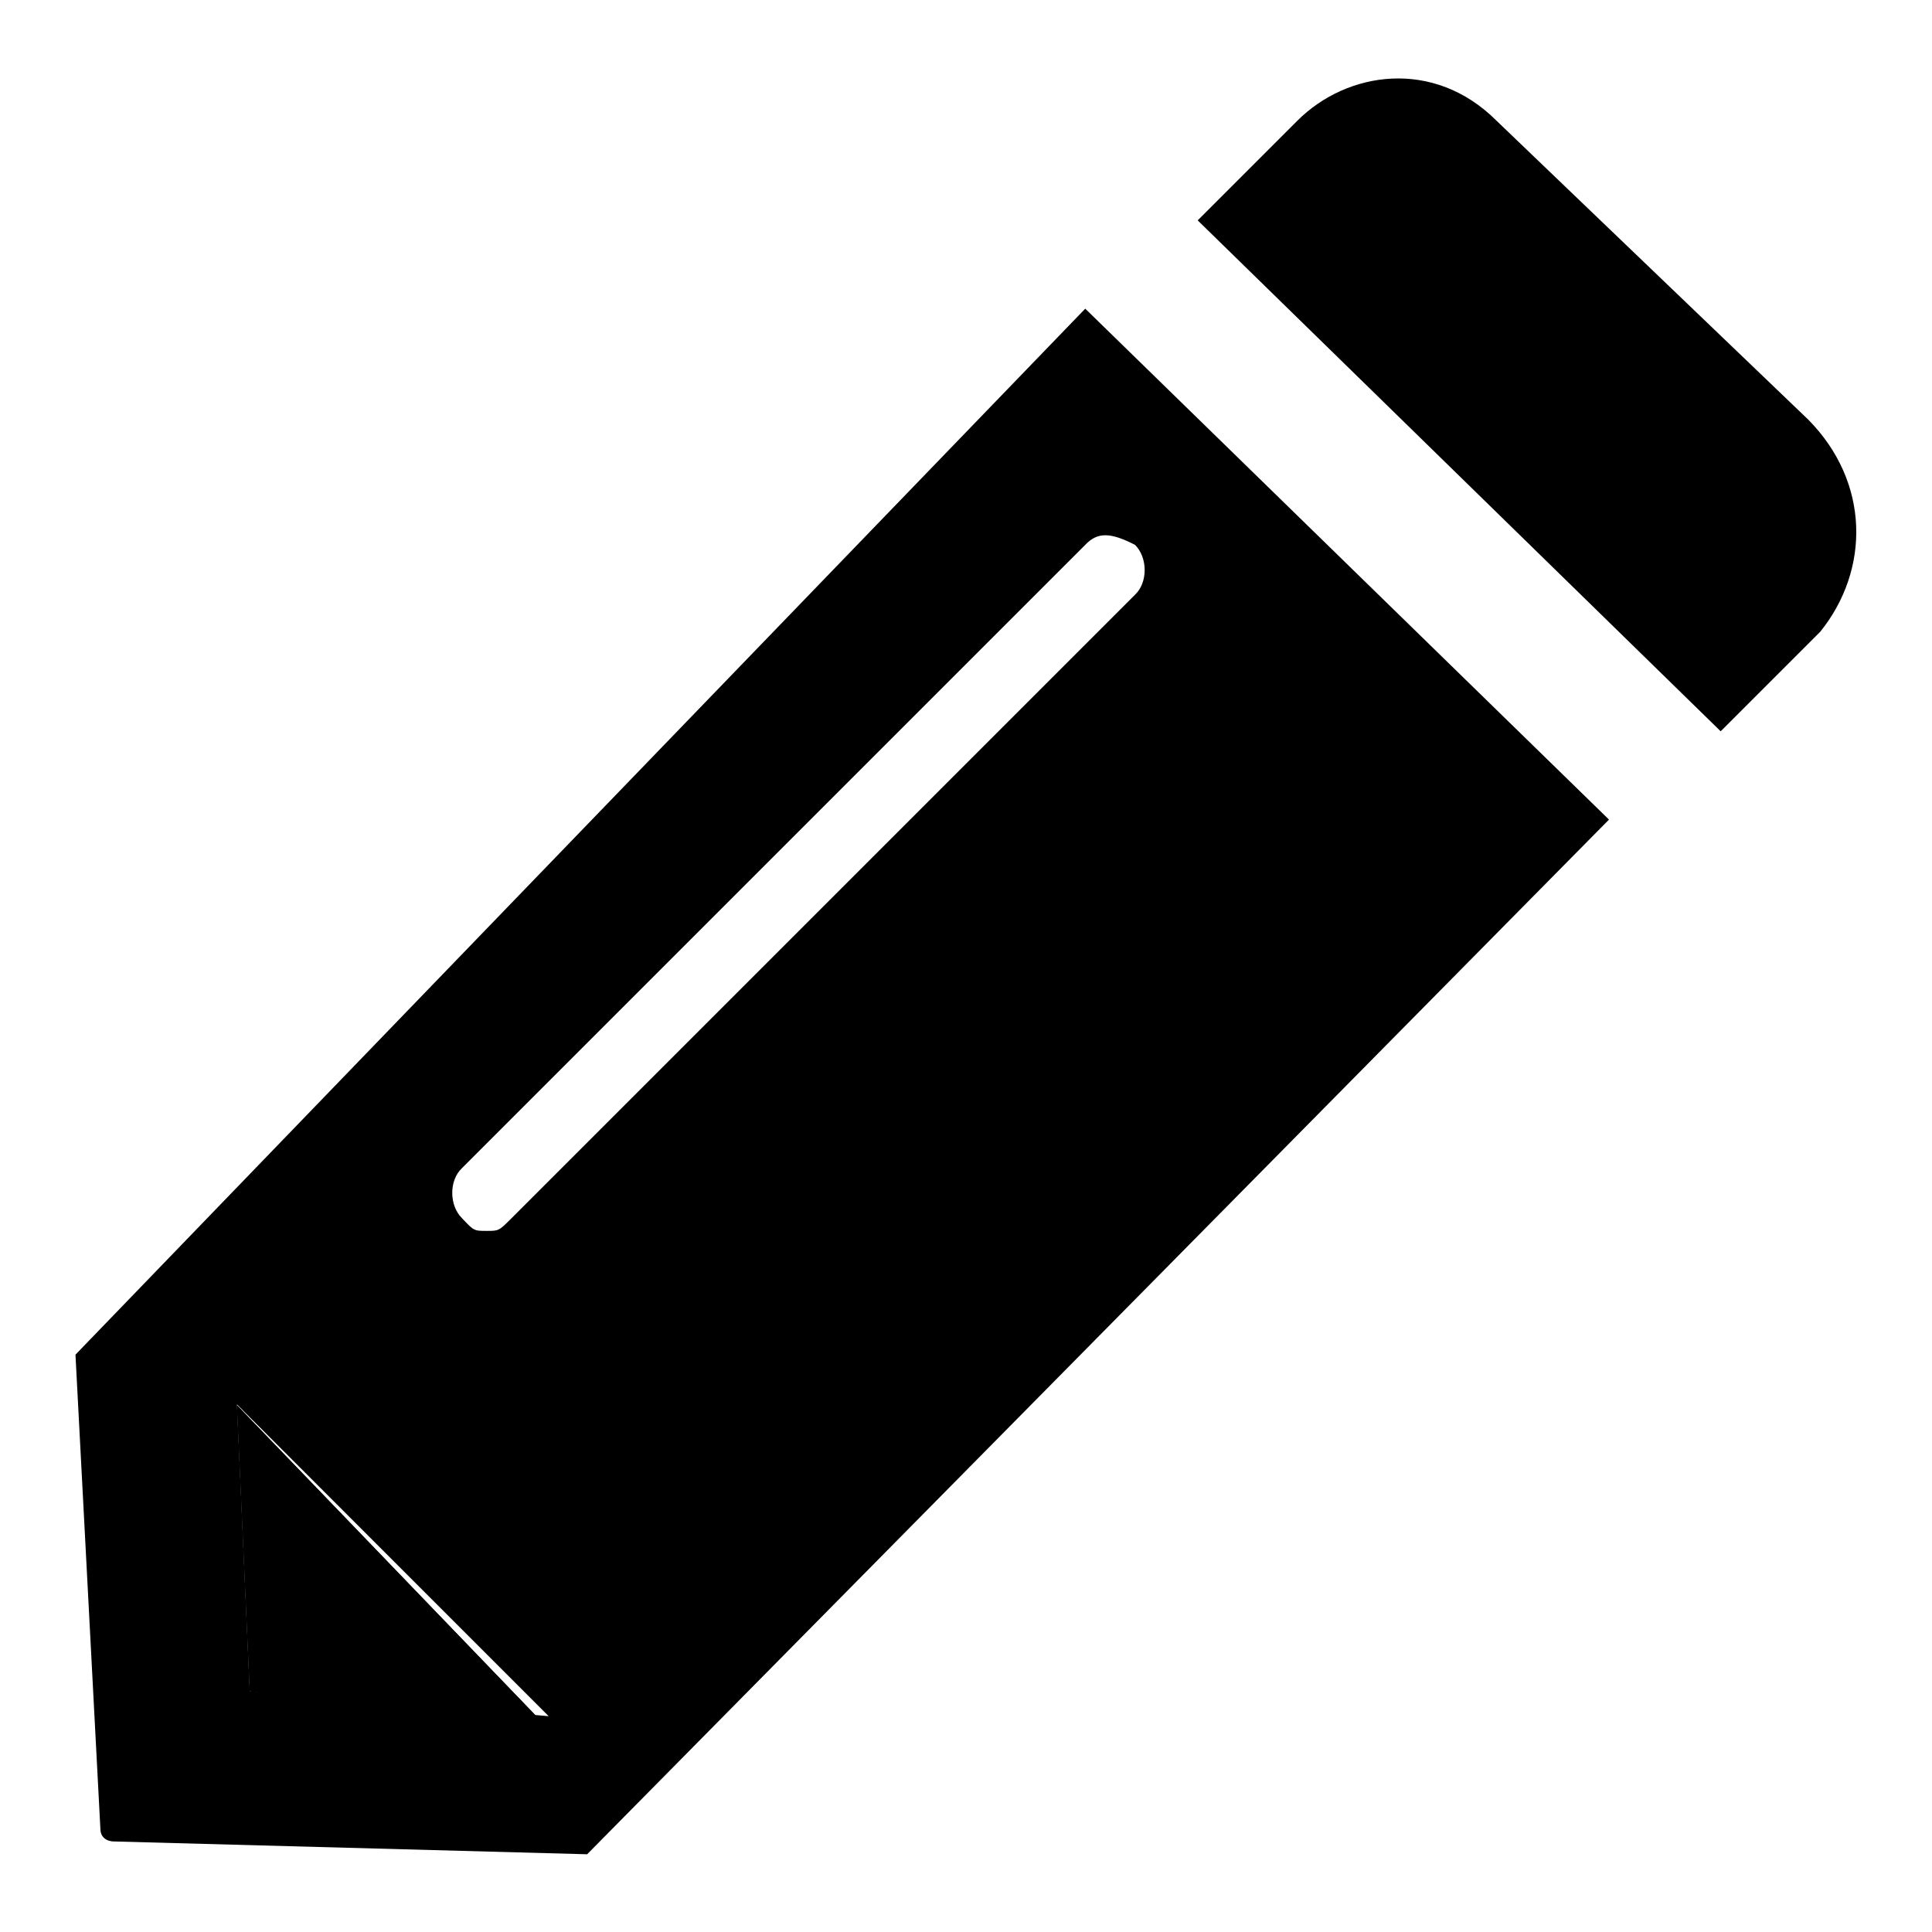
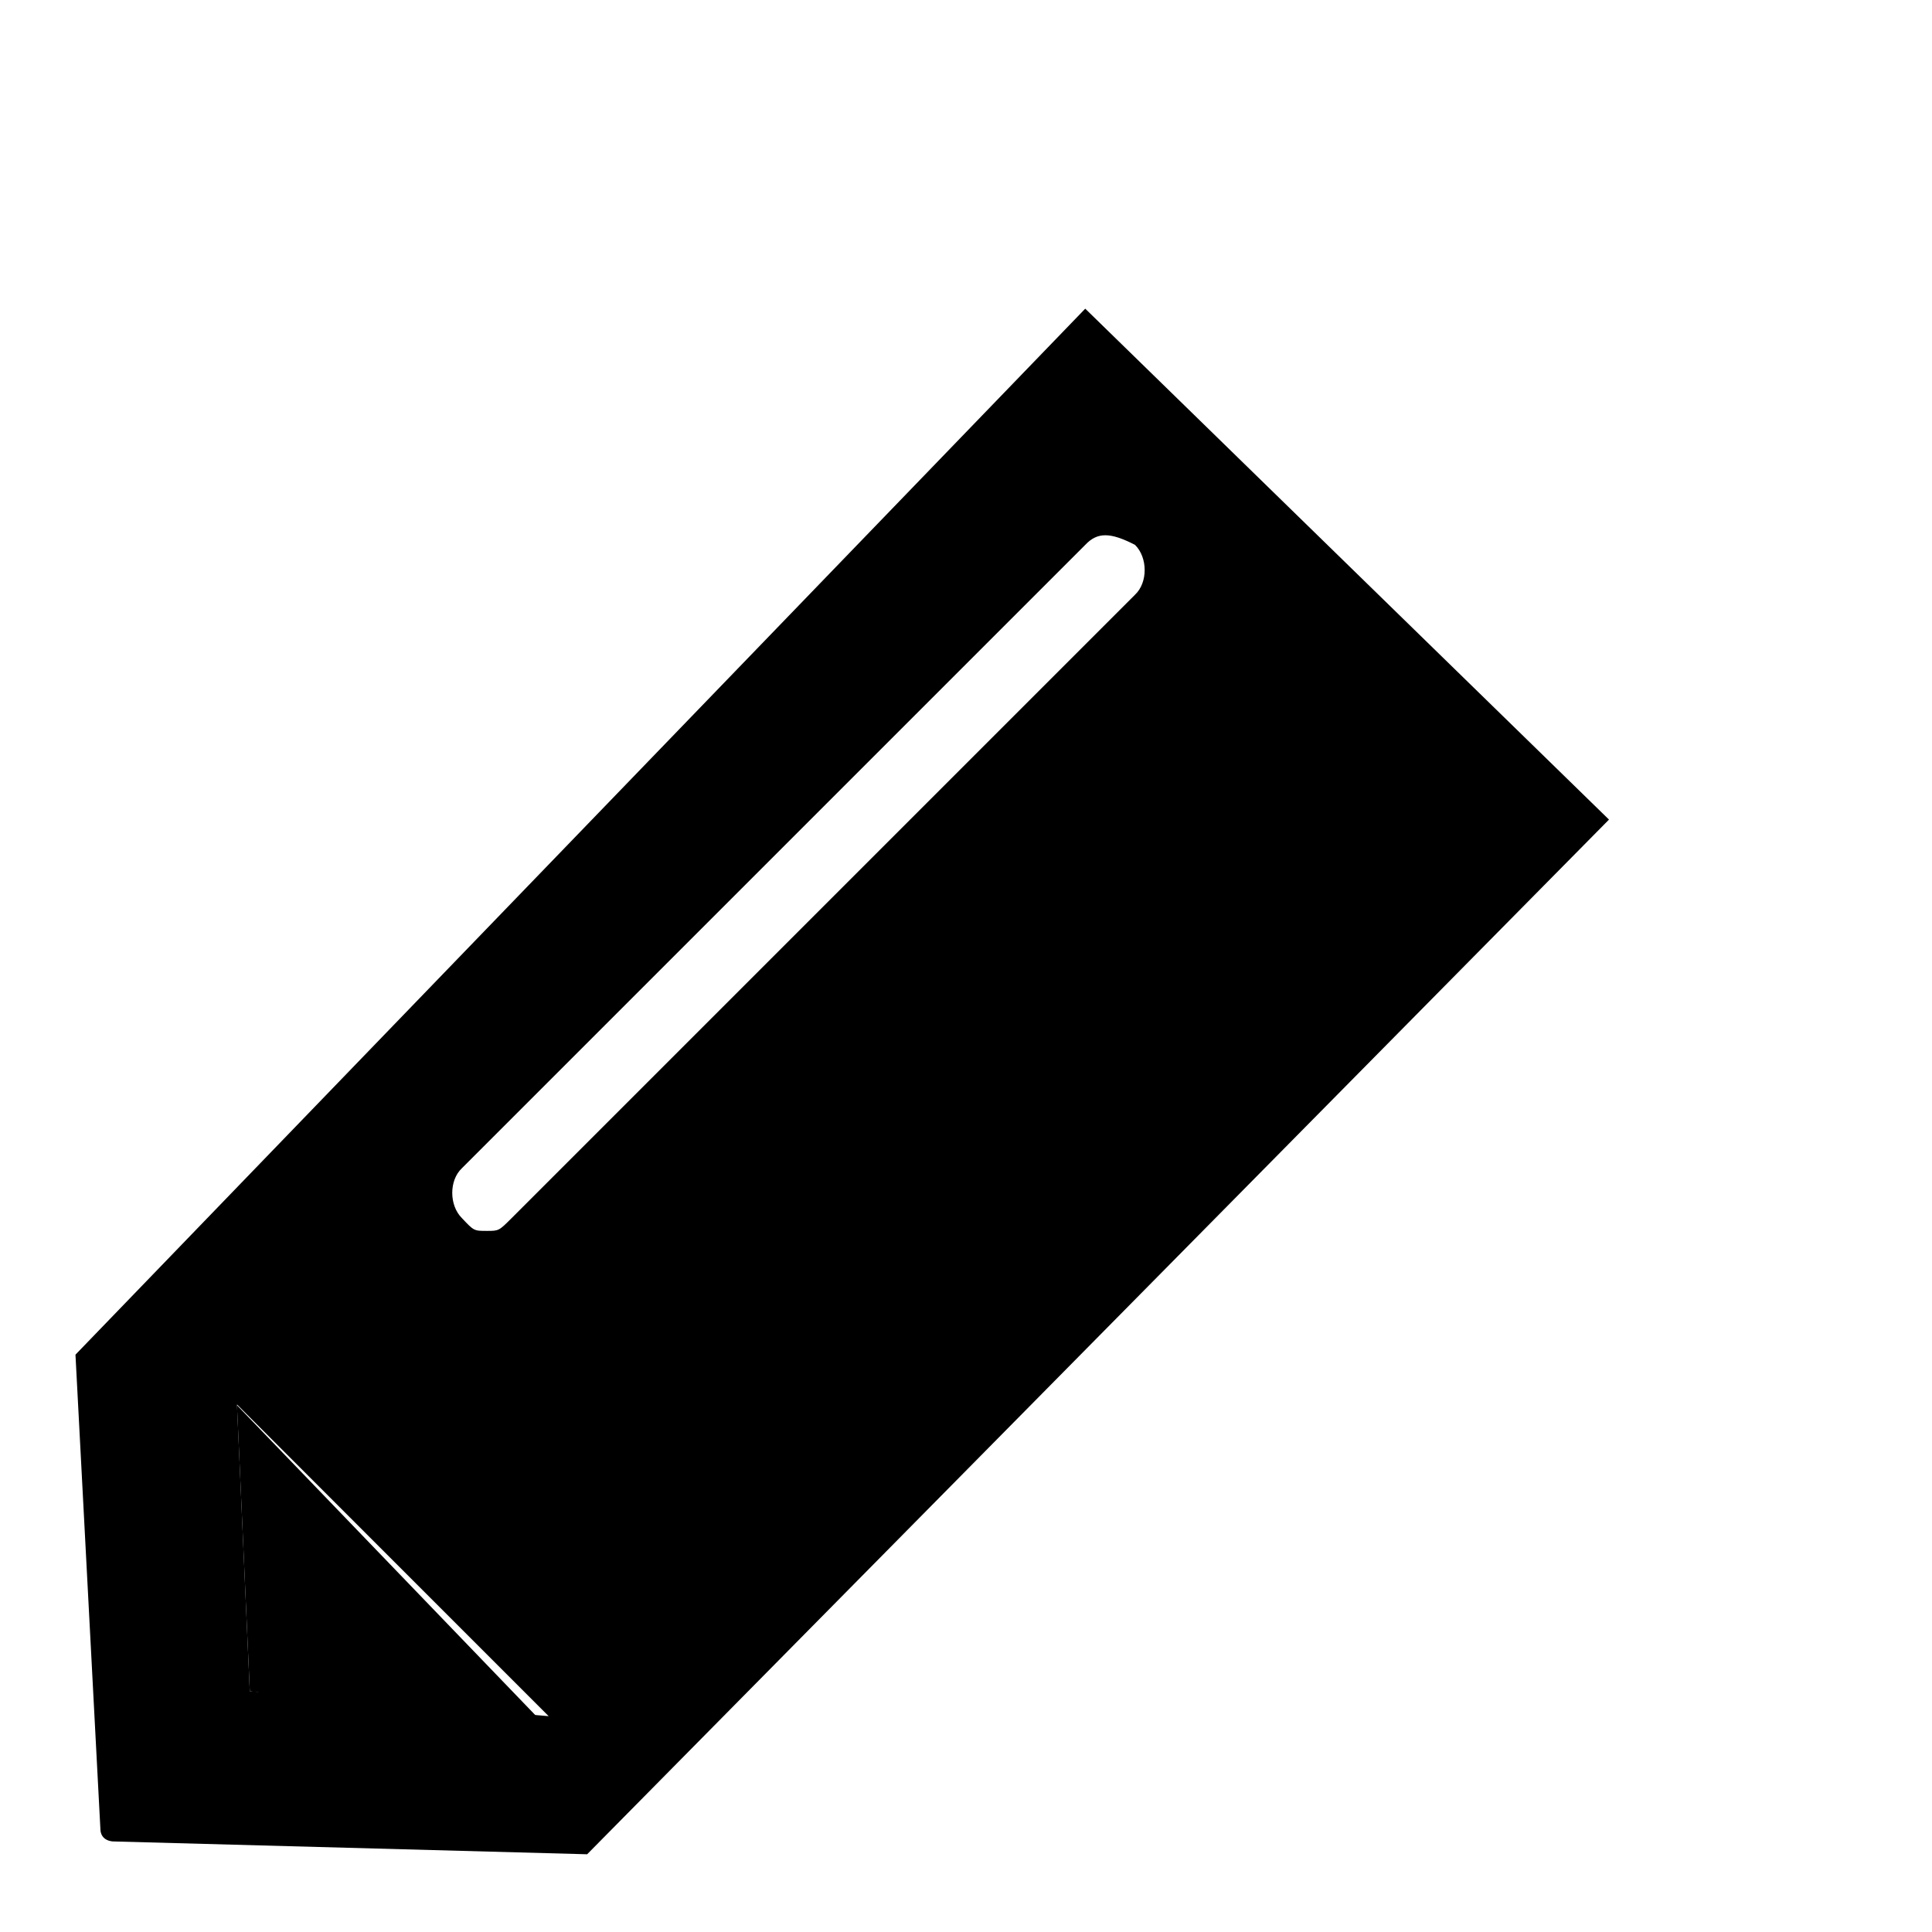
<svg xmlns="http://www.w3.org/2000/svg" version="1.1" x="0px" y="0px" viewBox="0 0 256 256" enable-background="new 0 0 256 256" xml:space="preserve">
  <g>
    <g>
      <path fill="#000000" d="M33.1,224.1l39.6,5l-41.3-42.9L33.1,224.1z" />
-       <path fill="#000000" d="M33.1,224.1l39.6,5l-41.3-42.9L33.1,224.1z" />
-       <path fill="#000000" d="M239.6,55.6L198.3,16c-8.3-8.3-19.8-6.6-26.4,0l-13.2,13.2L228,96.9l13.2-13.2C247.8,75.5,247.8,63.9,239.6,55.6z" />
      <path fill="#000000" d="M10,179.5l3.3,62.8c0,1.7,1.7,1.7,1.7,1.7l62.8,1.7l135.4-137.1l-69.4-67.7L10,179.5z M33.1,224.1l-1.7-38l41.3,41.3L33.1,224.1z M150.4,72.2c1.7,1.7,1.7,5,0,6.6l-82.6,82.6c-1.7,1.7-1.7,1.7-3.3,1.7c-1.7,0-1.7,0-3.3-1.7c-1.7-1.7-1.7-5,0-6.6l82.6-82.6C145.4,70.5,147.1,70.5,150.4,72.2z" />
    </g>
  </g>
</svg>